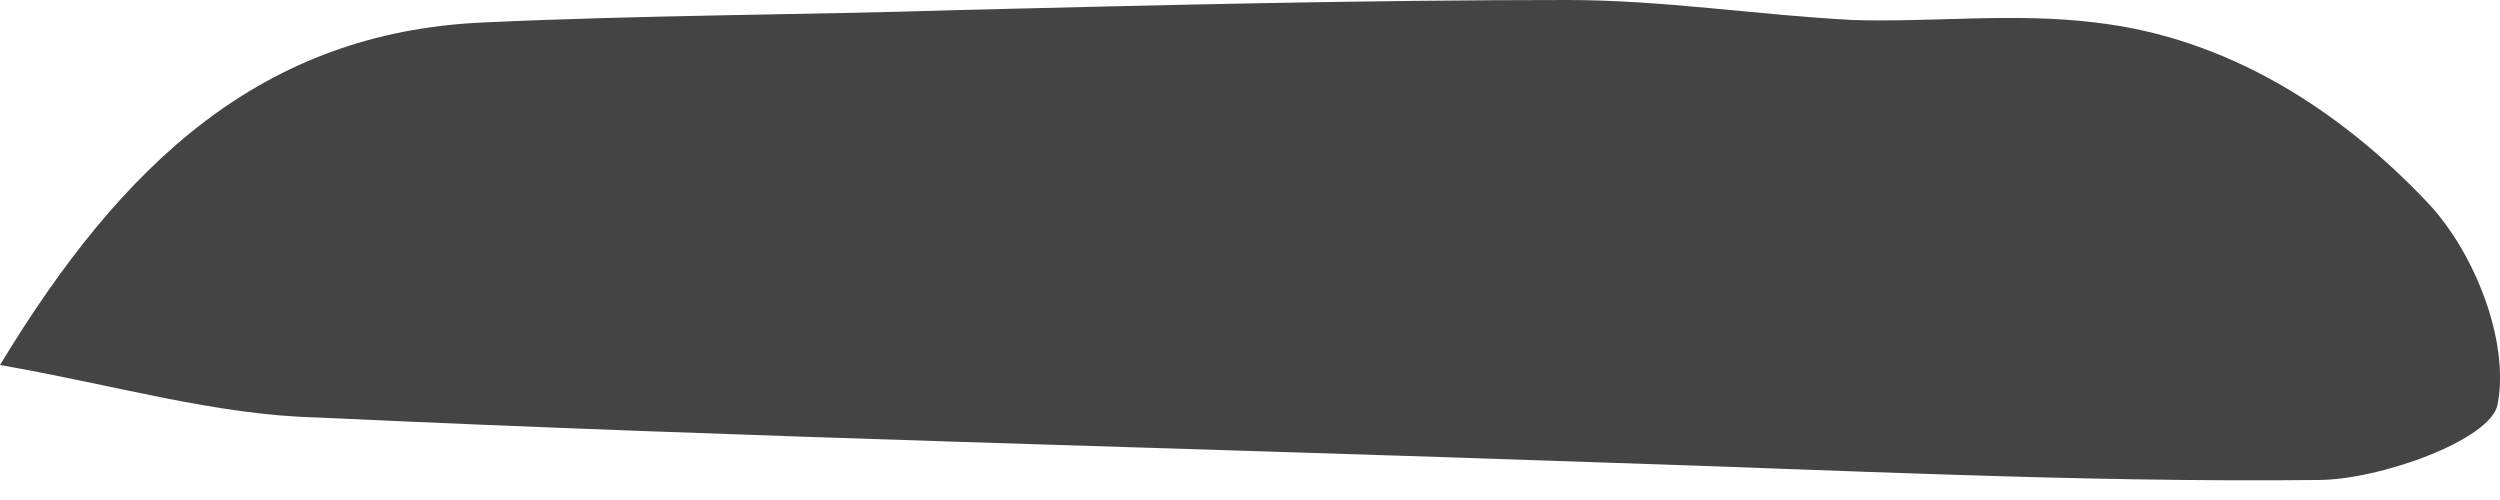
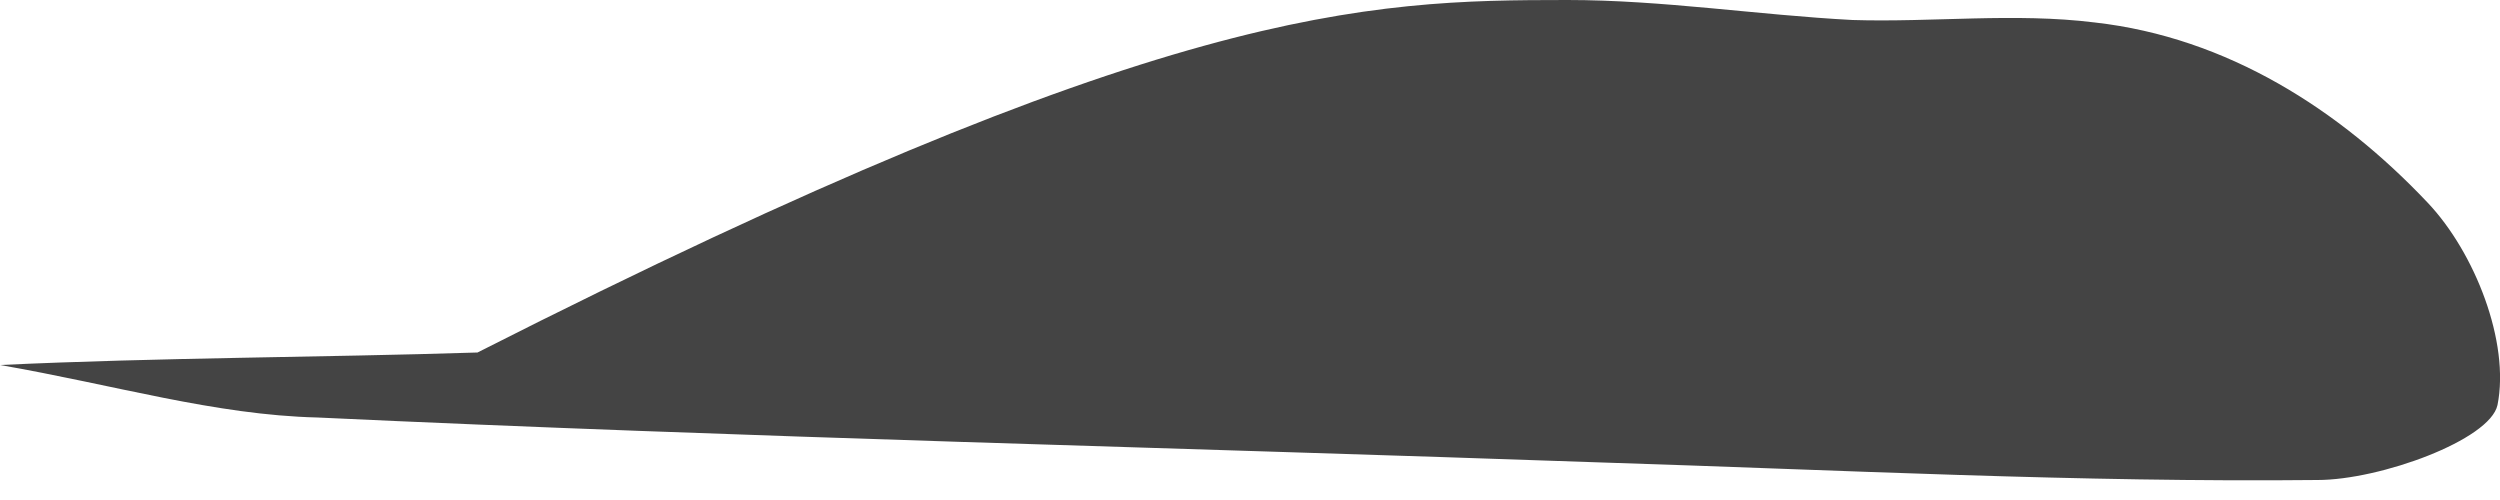
<svg xmlns="http://www.w3.org/2000/svg" version="1.1" id="Layer_1" x="0px" y="0px" viewBox="0 0 100 20" style="enable-background:new 0 0 100 20;" xml:space="preserve" fill="#444444">
-   <path id="Fill-1" d="M0,14.6C4.9,6.5,10.5,1.3,19.3,0.9c6.4-0.3,12.8-0.3,19.1-0.5C46.5,0.2,54.6,0,62.7,0c3.8,0,7.6,0.6,11.4,0.8  c3.2,0.1,6.5-0.3,9.7,0.1c5.3,0.6,9.8,3.5,13.3,7.2c1.9,2,3.3,5.6,2.8,8.1c-0.3,1.4-4.7,3-7.2,3c-9.5,0.1-19.1-0.4-28.6-0.7  c-17.1-0.6-34.3-1-51.4-1.8C8.6,16.6,4.6,15.4,0,14.6" />
+   <path id="Fill-1" d="M0,14.6c6.4-0.3,12.8-0.3,19.1-0.5C46.5,0.2,54.6,0,62.7,0c3.8,0,7.6,0.6,11.4,0.8  c3.2,0.1,6.5-0.3,9.7,0.1c5.3,0.6,9.8,3.5,13.3,7.2c1.9,2,3.3,5.6,2.8,8.1c-0.3,1.4-4.7,3-7.2,3c-9.5,0.1-19.1-0.4-28.6-0.7  c-17.1-0.6-34.3-1-51.4-1.8C8.6,16.6,4.6,15.4,0,14.6" />
</svg>